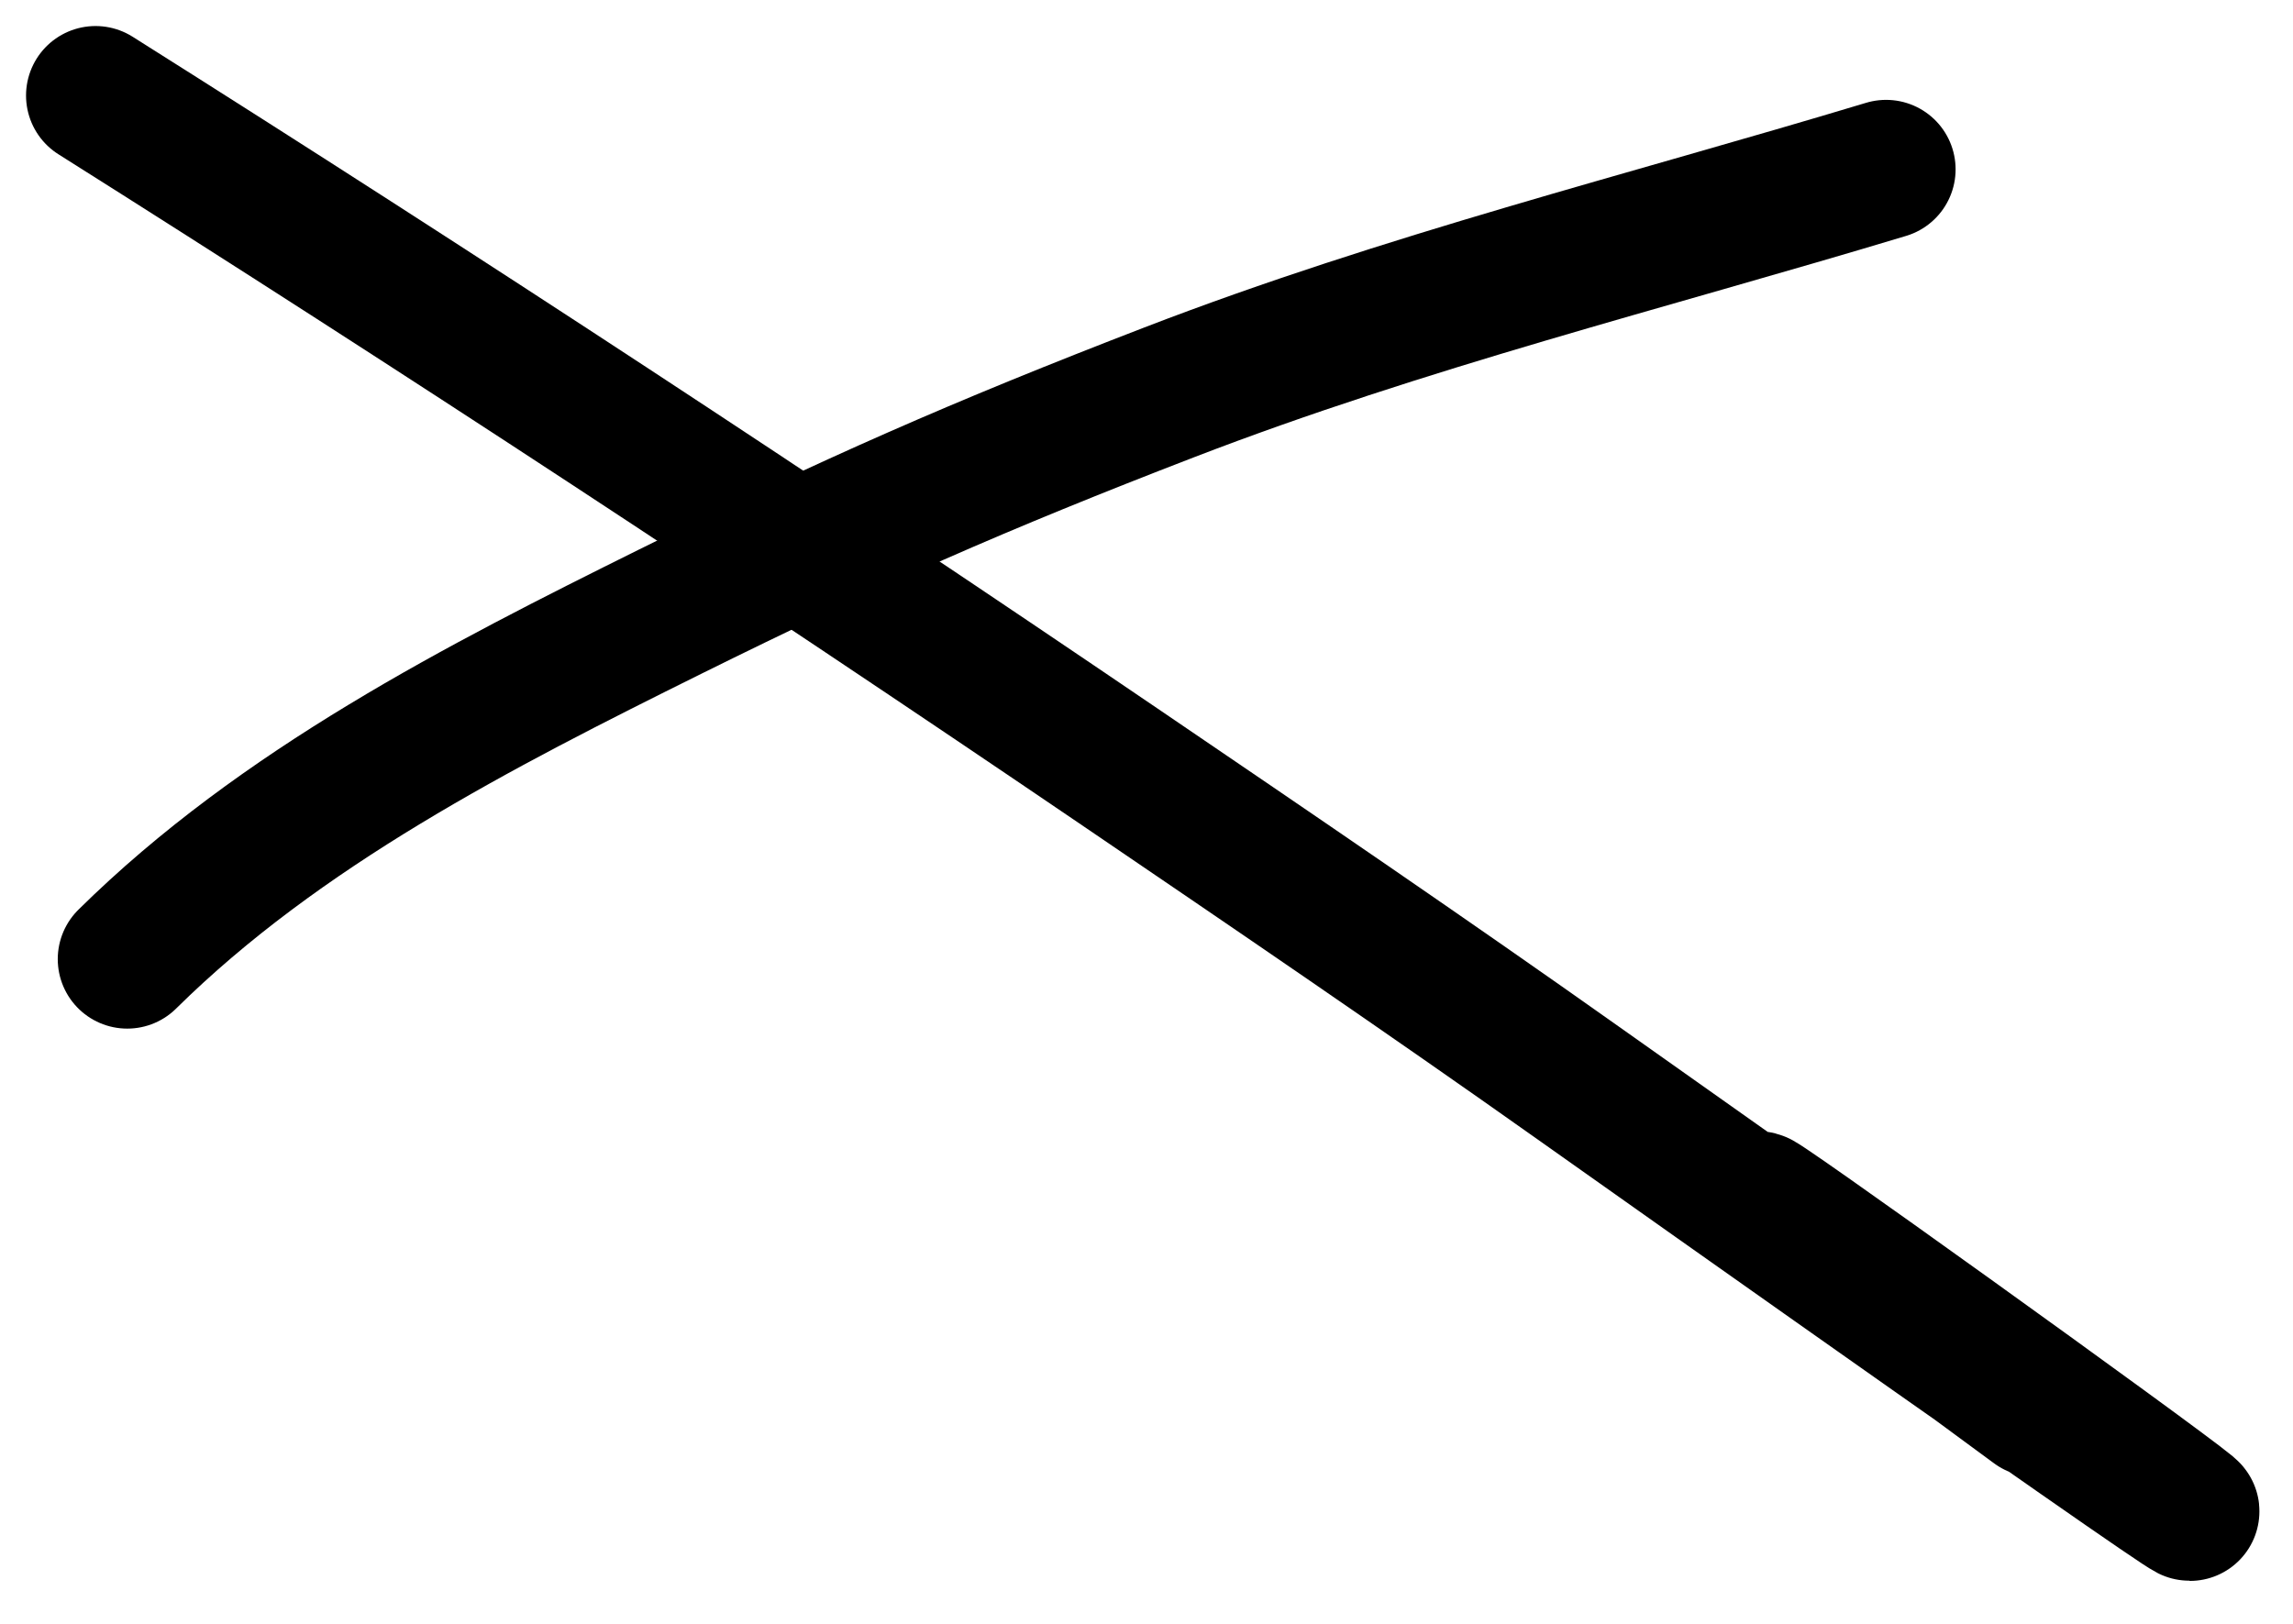
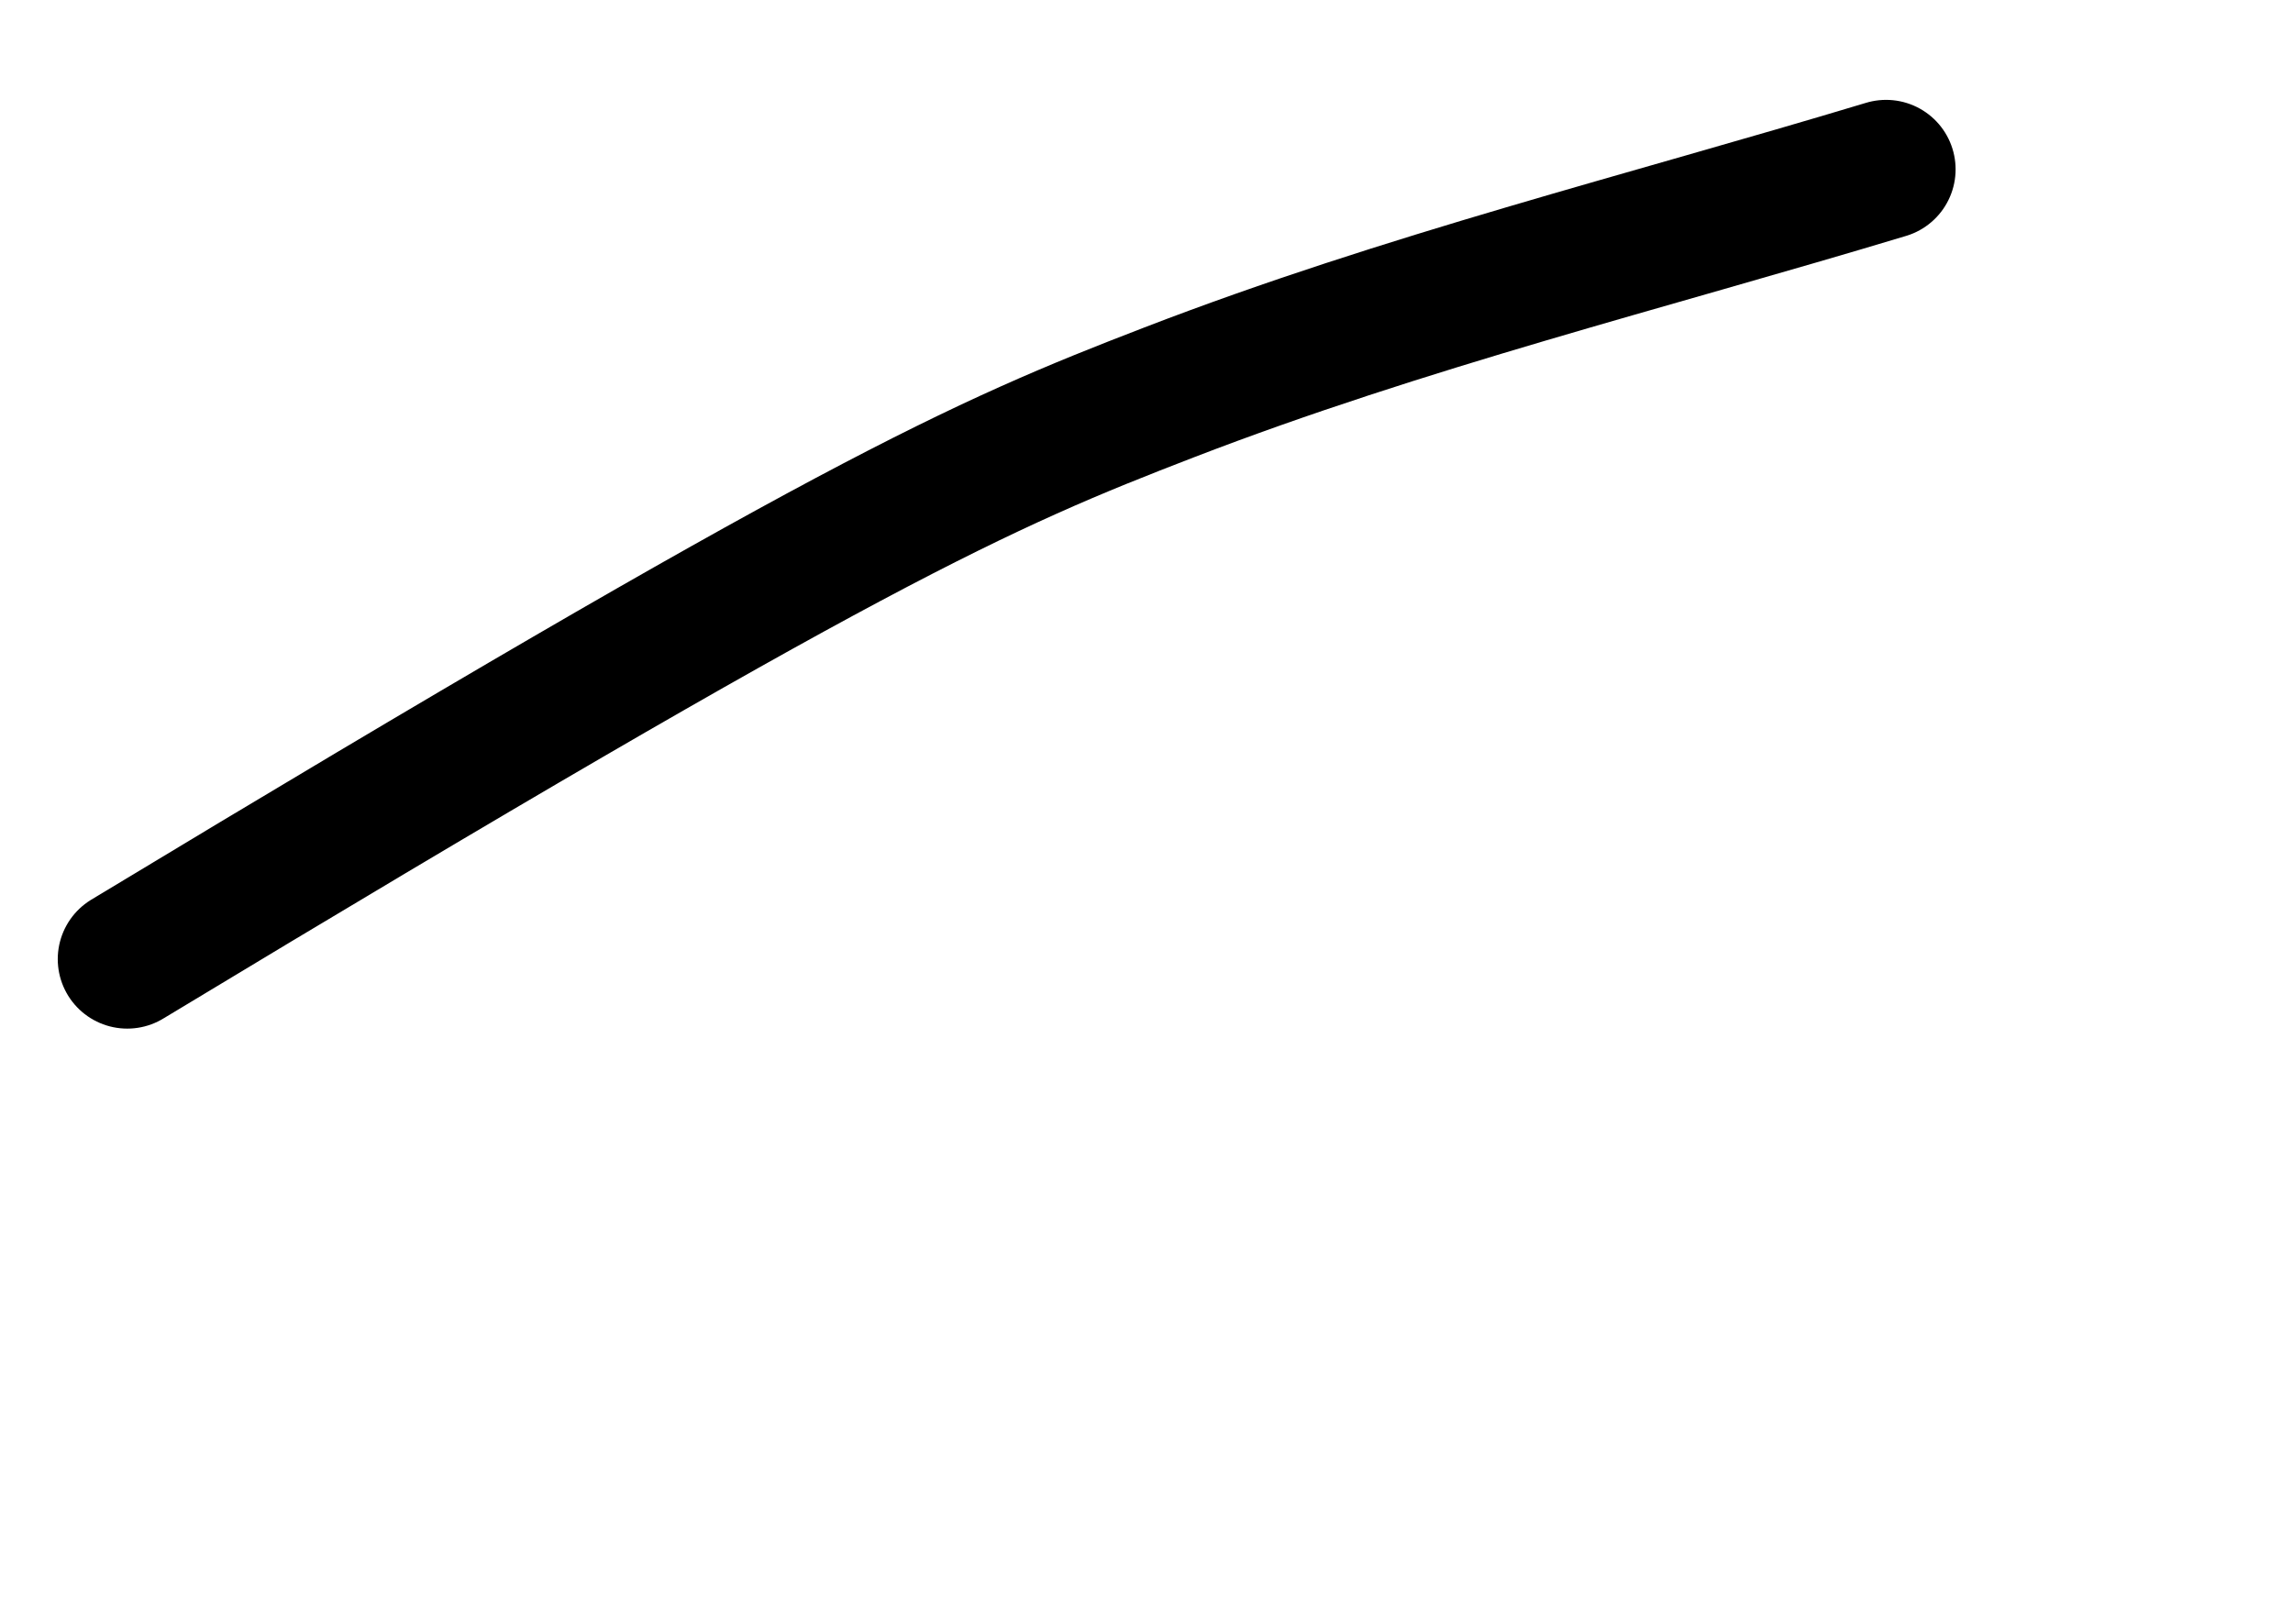
<svg xmlns="http://www.w3.org/2000/svg" width="24" height="17" viewBox="0 0 24 17" fill="none">
-   <path d="M1.332 10.041C2.936 8.457 5.014 7.396 7.015 6.403C8.9 5.469 10.254 4.872 12.239 4.107C14.712 3.154 17.215 2.535 19.741 1.773" stroke="black" stroke-width="1.455" stroke-linecap="round" />
-   <path d="M1 1C4.61 3.277 8.175 5.619 11.705 8.018C13.317 9.114 14.928 10.211 16.519 11.338C33.149 23.113 10.893 7.085 21.303 14.734" stroke="black" stroke-width="1.455" stroke-linecap="round" />
+   <path d="M1.332 10.041C8.9 5.469 10.254 4.872 12.239 4.107C14.712 3.154 17.215 2.535 19.741 1.773" stroke="black" stroke-width="1.455" stroke-linecap="round" />
</svg>